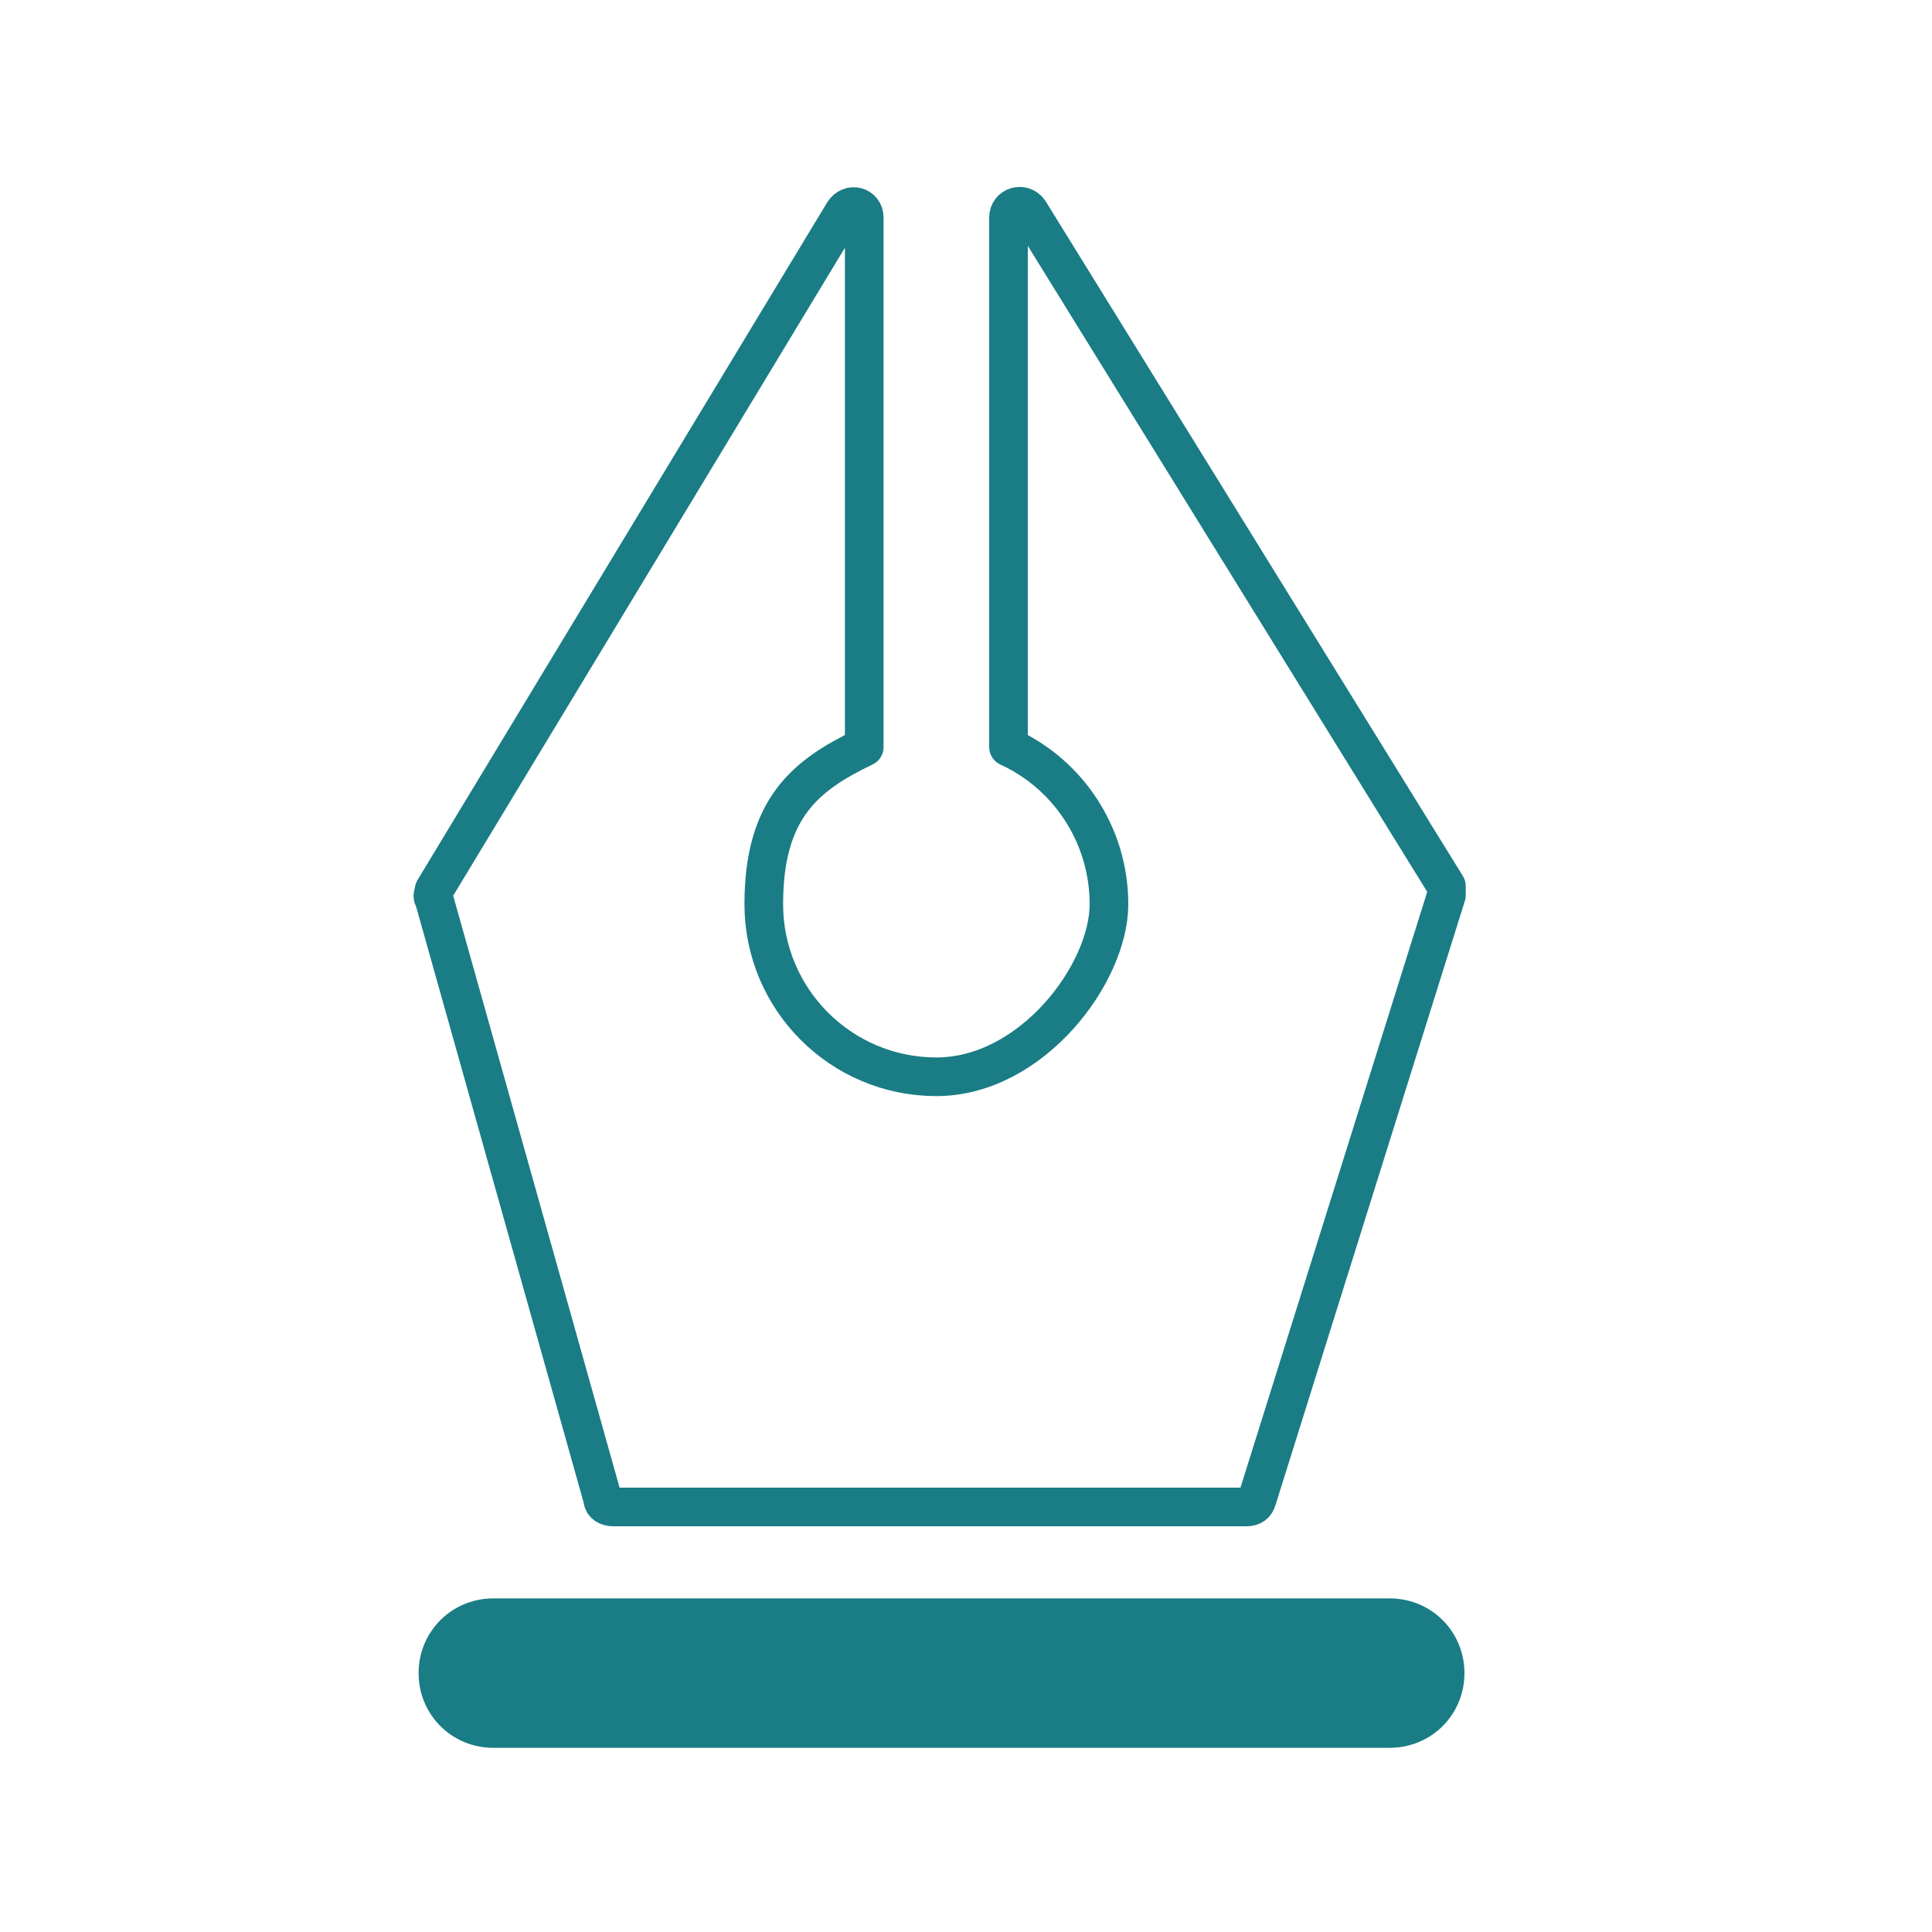
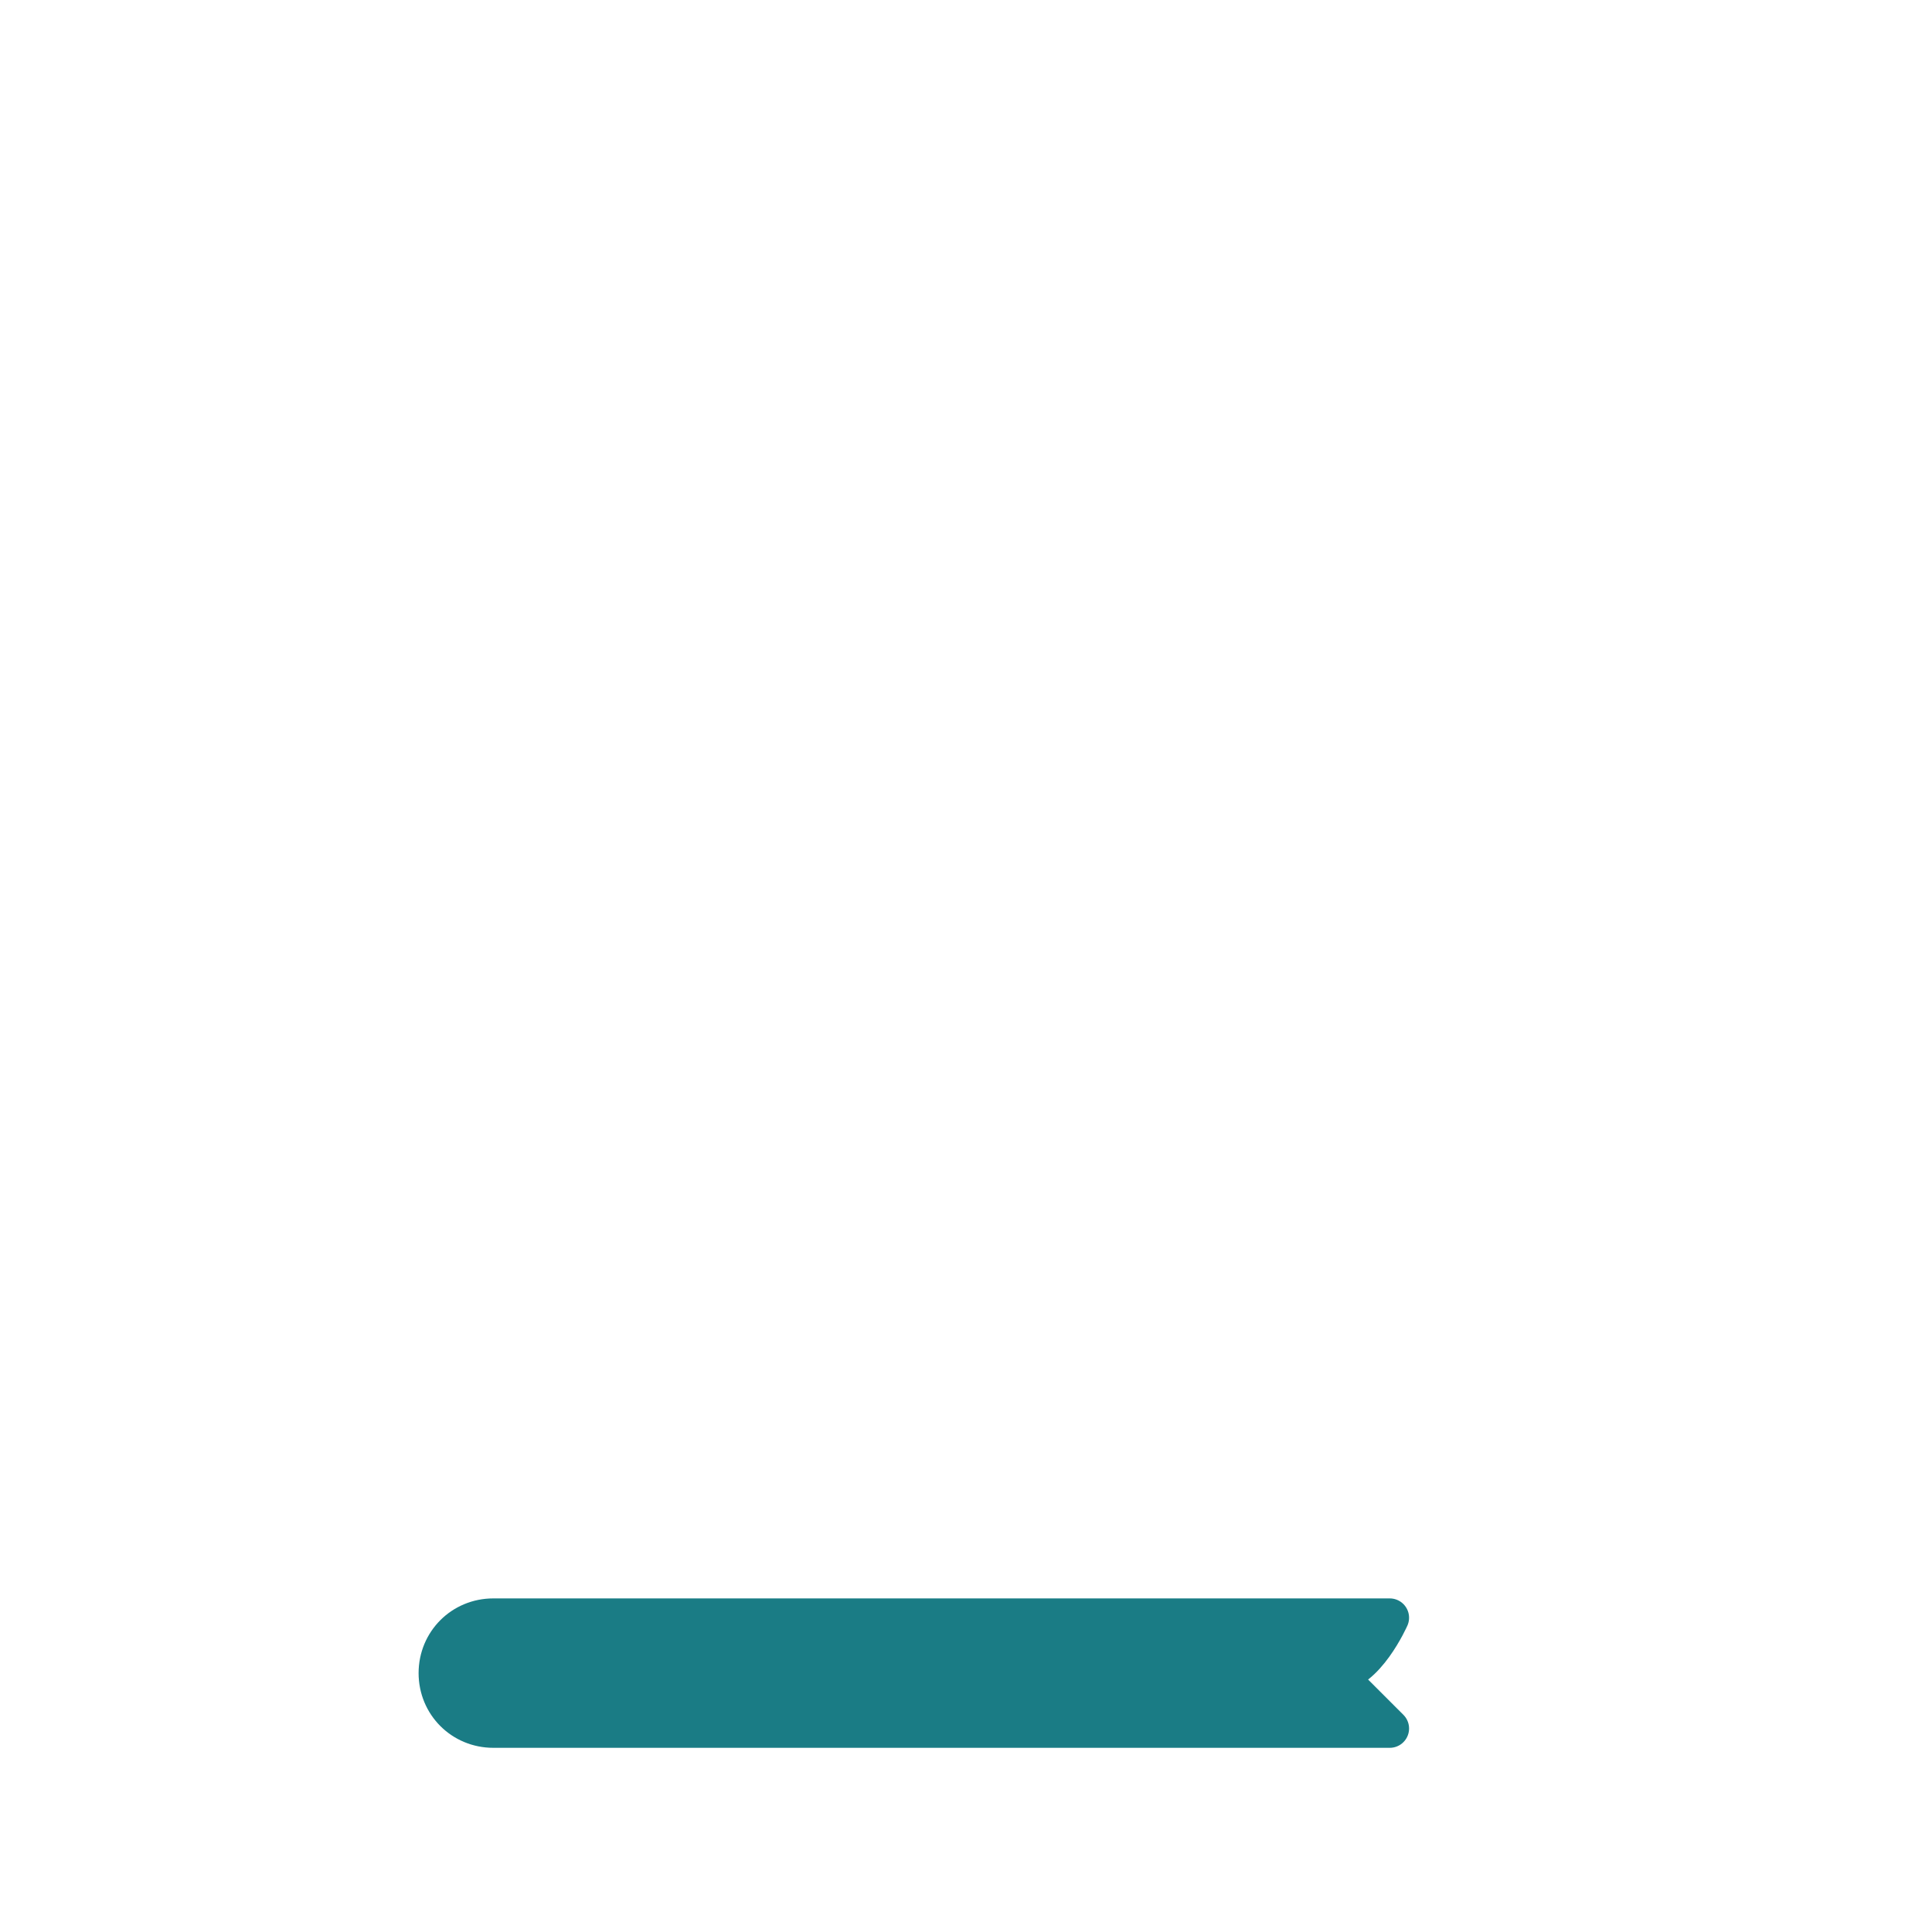
<svg xmlns="http://www.w3.org/2000/svg" id="Layer_1" data-name="Layer 1" version="1.1" viewBox="0 0 150 150">
  <defs>
    <style>
      .cls-1 {
        fill: none;
      }

      .cls-1, .cls-2 {
        stroke: #1a7c85;
        stroke-linecap: round;
        stroke-linejoin: round;
        stroke-width: 3px;
      }

      .cls-2 {
        fill: #1a7c85;
      }
    </style>
  </defs>
-   <path class="cls-2" d="M107.9,134.2H38.3c-2.4,0-4.3-1.9-4.3-4.3s1.9-4.3,4.3-4.3h69.6c2.4,0,4.3,1.9,4.3,4.3s-1.9,4.3-4.3,4.3Z" />
-   <path class="cls-1" d="M67.1,16.9c0-.9-1.1-1.2-1.6-.4l-31.8,52.6c0,.2-.2.5,0,.7l13.1,46.6c0,.4.4.6.8.6h49.2c.4,0,.7-.2.8-.6l14.7-46.9v-.7l-32.4-52.4c-.5-.7-1.6-.4-1.6.5v41.1c4.6,2.1,7.8,6.8,7.8,12.2s-6,13.4-13.4,13.4-13.4-6-13.4-13.4,3.2-10,7.8-12.2c0,0,0-31.9,0-41.1Z" />
+   <path class="cls-2" d="M107.9,134.2H38.3c-2.4,0-4.3-1.9-4.3-4.3s1.9-4.3,4.3-4.3h69.6s-1.9,4.3-4.3,4.3Z" />
</svg>